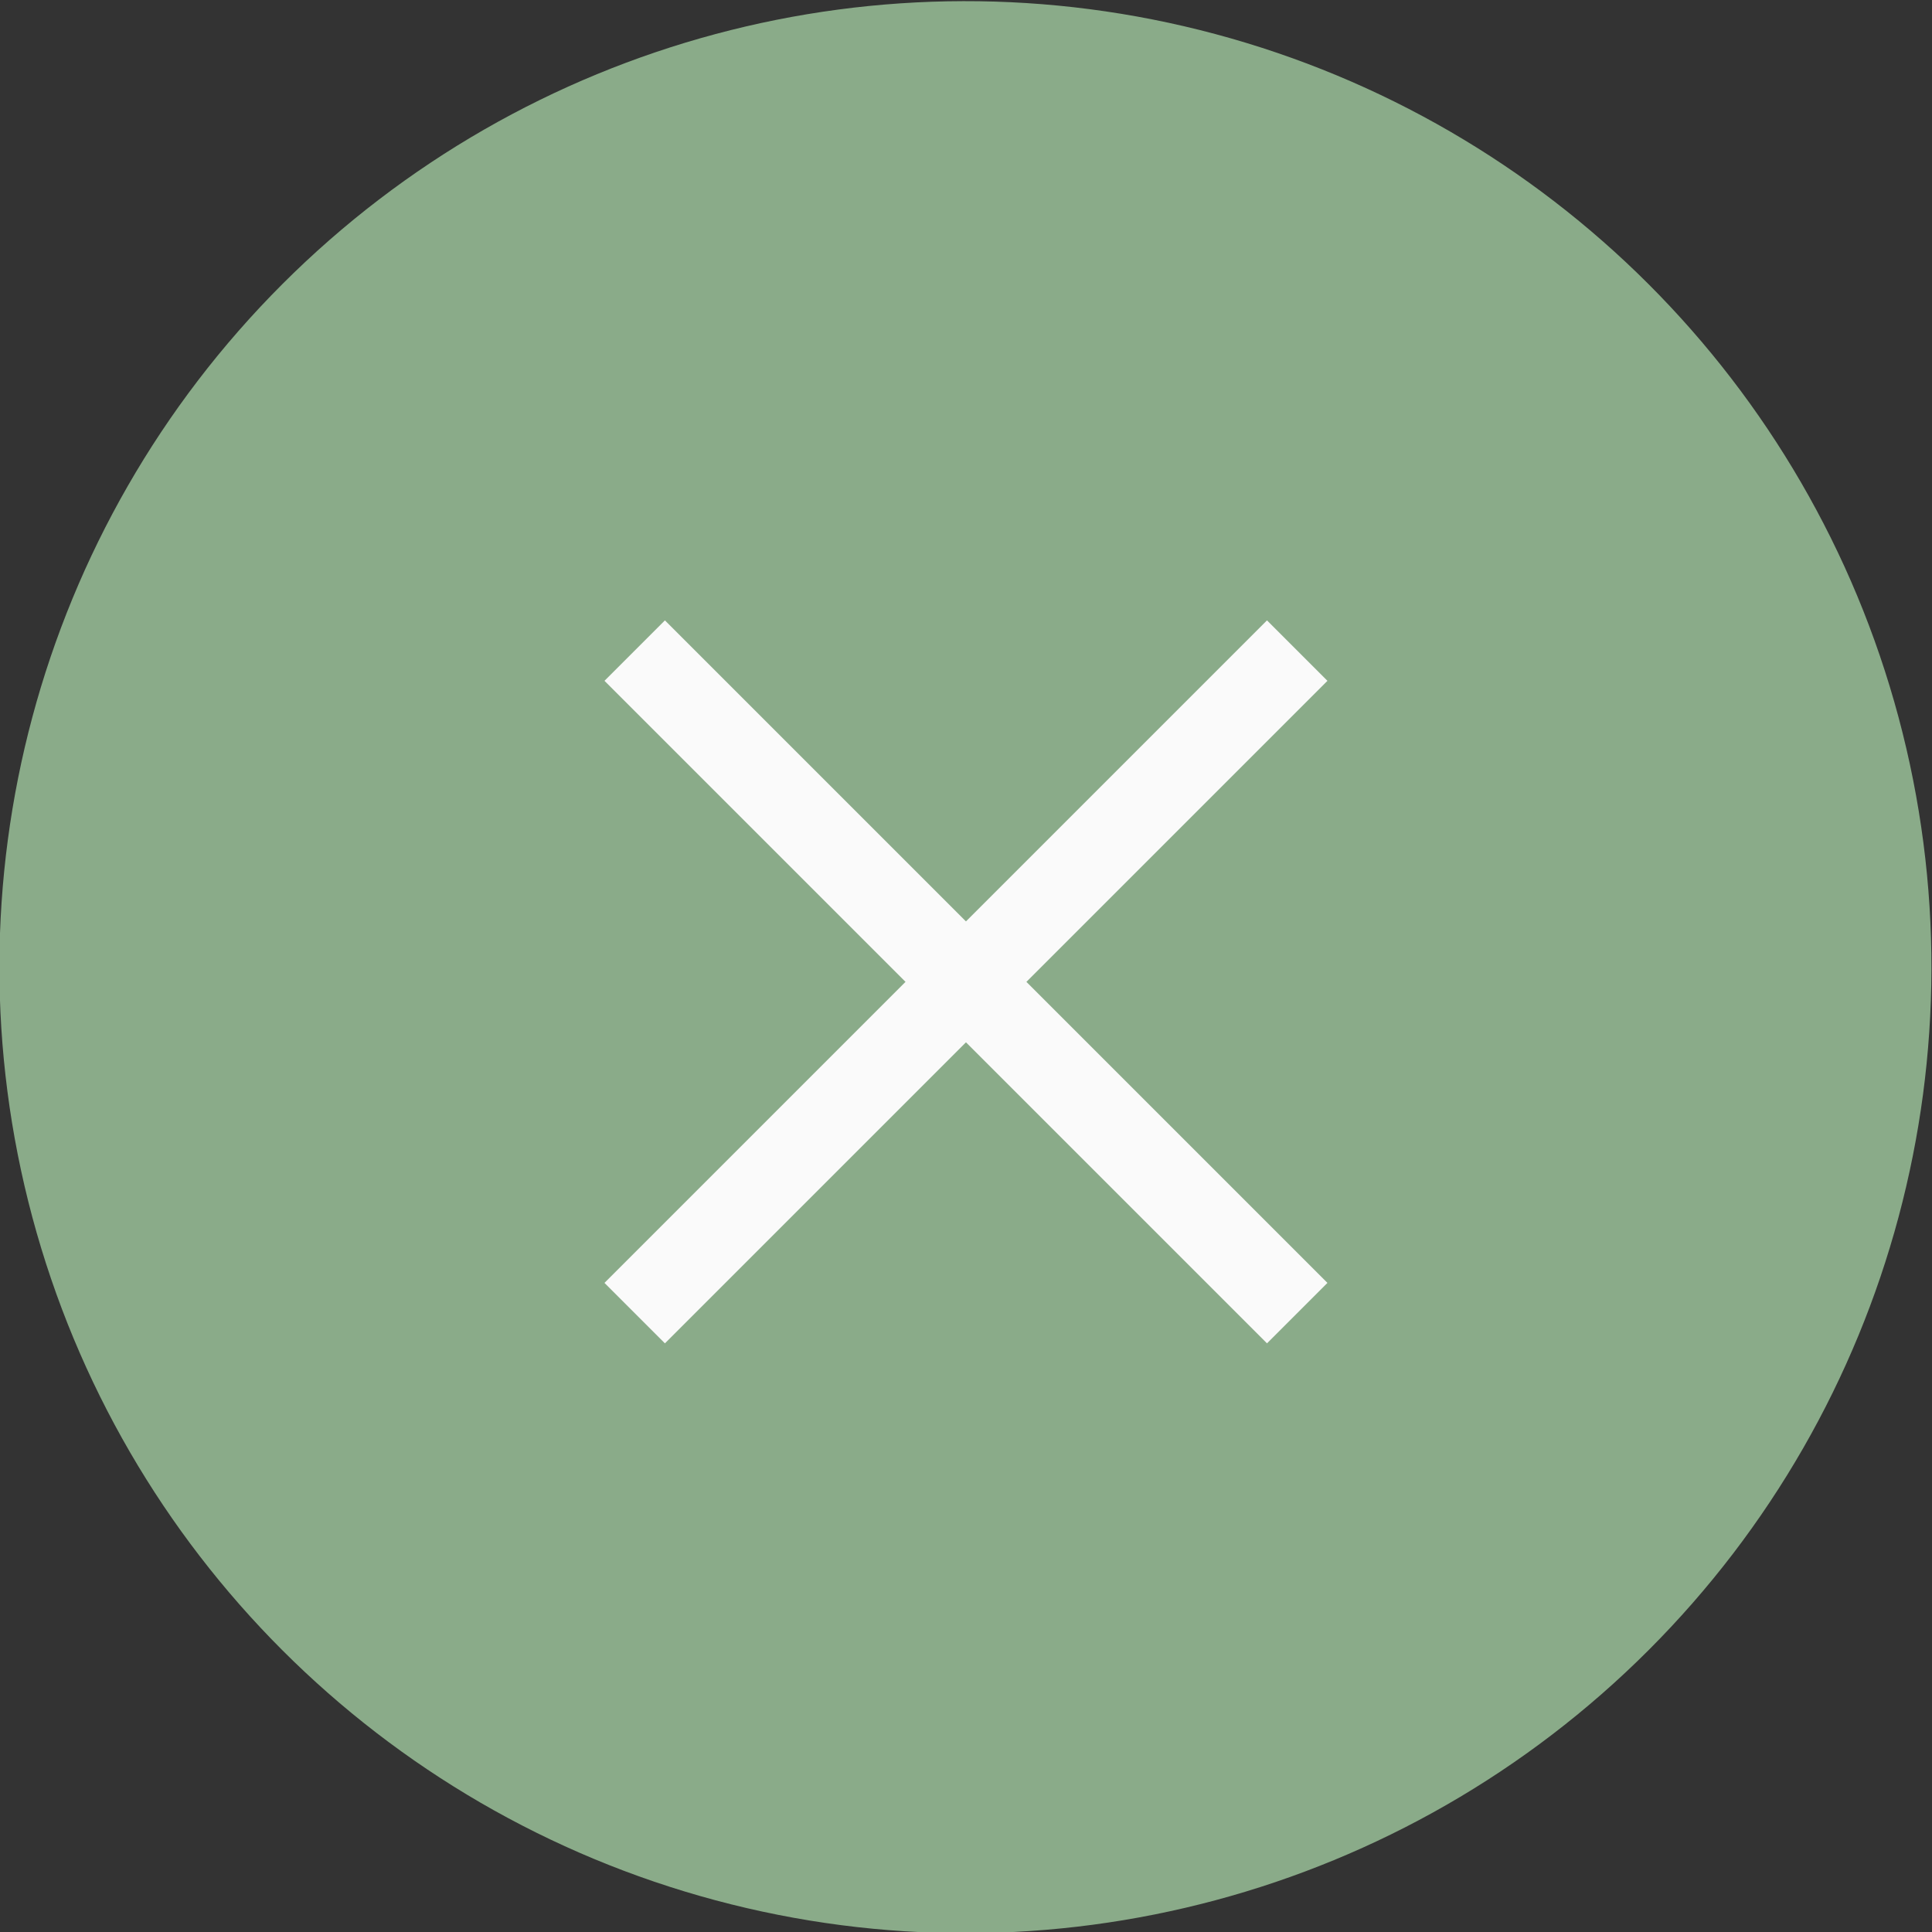
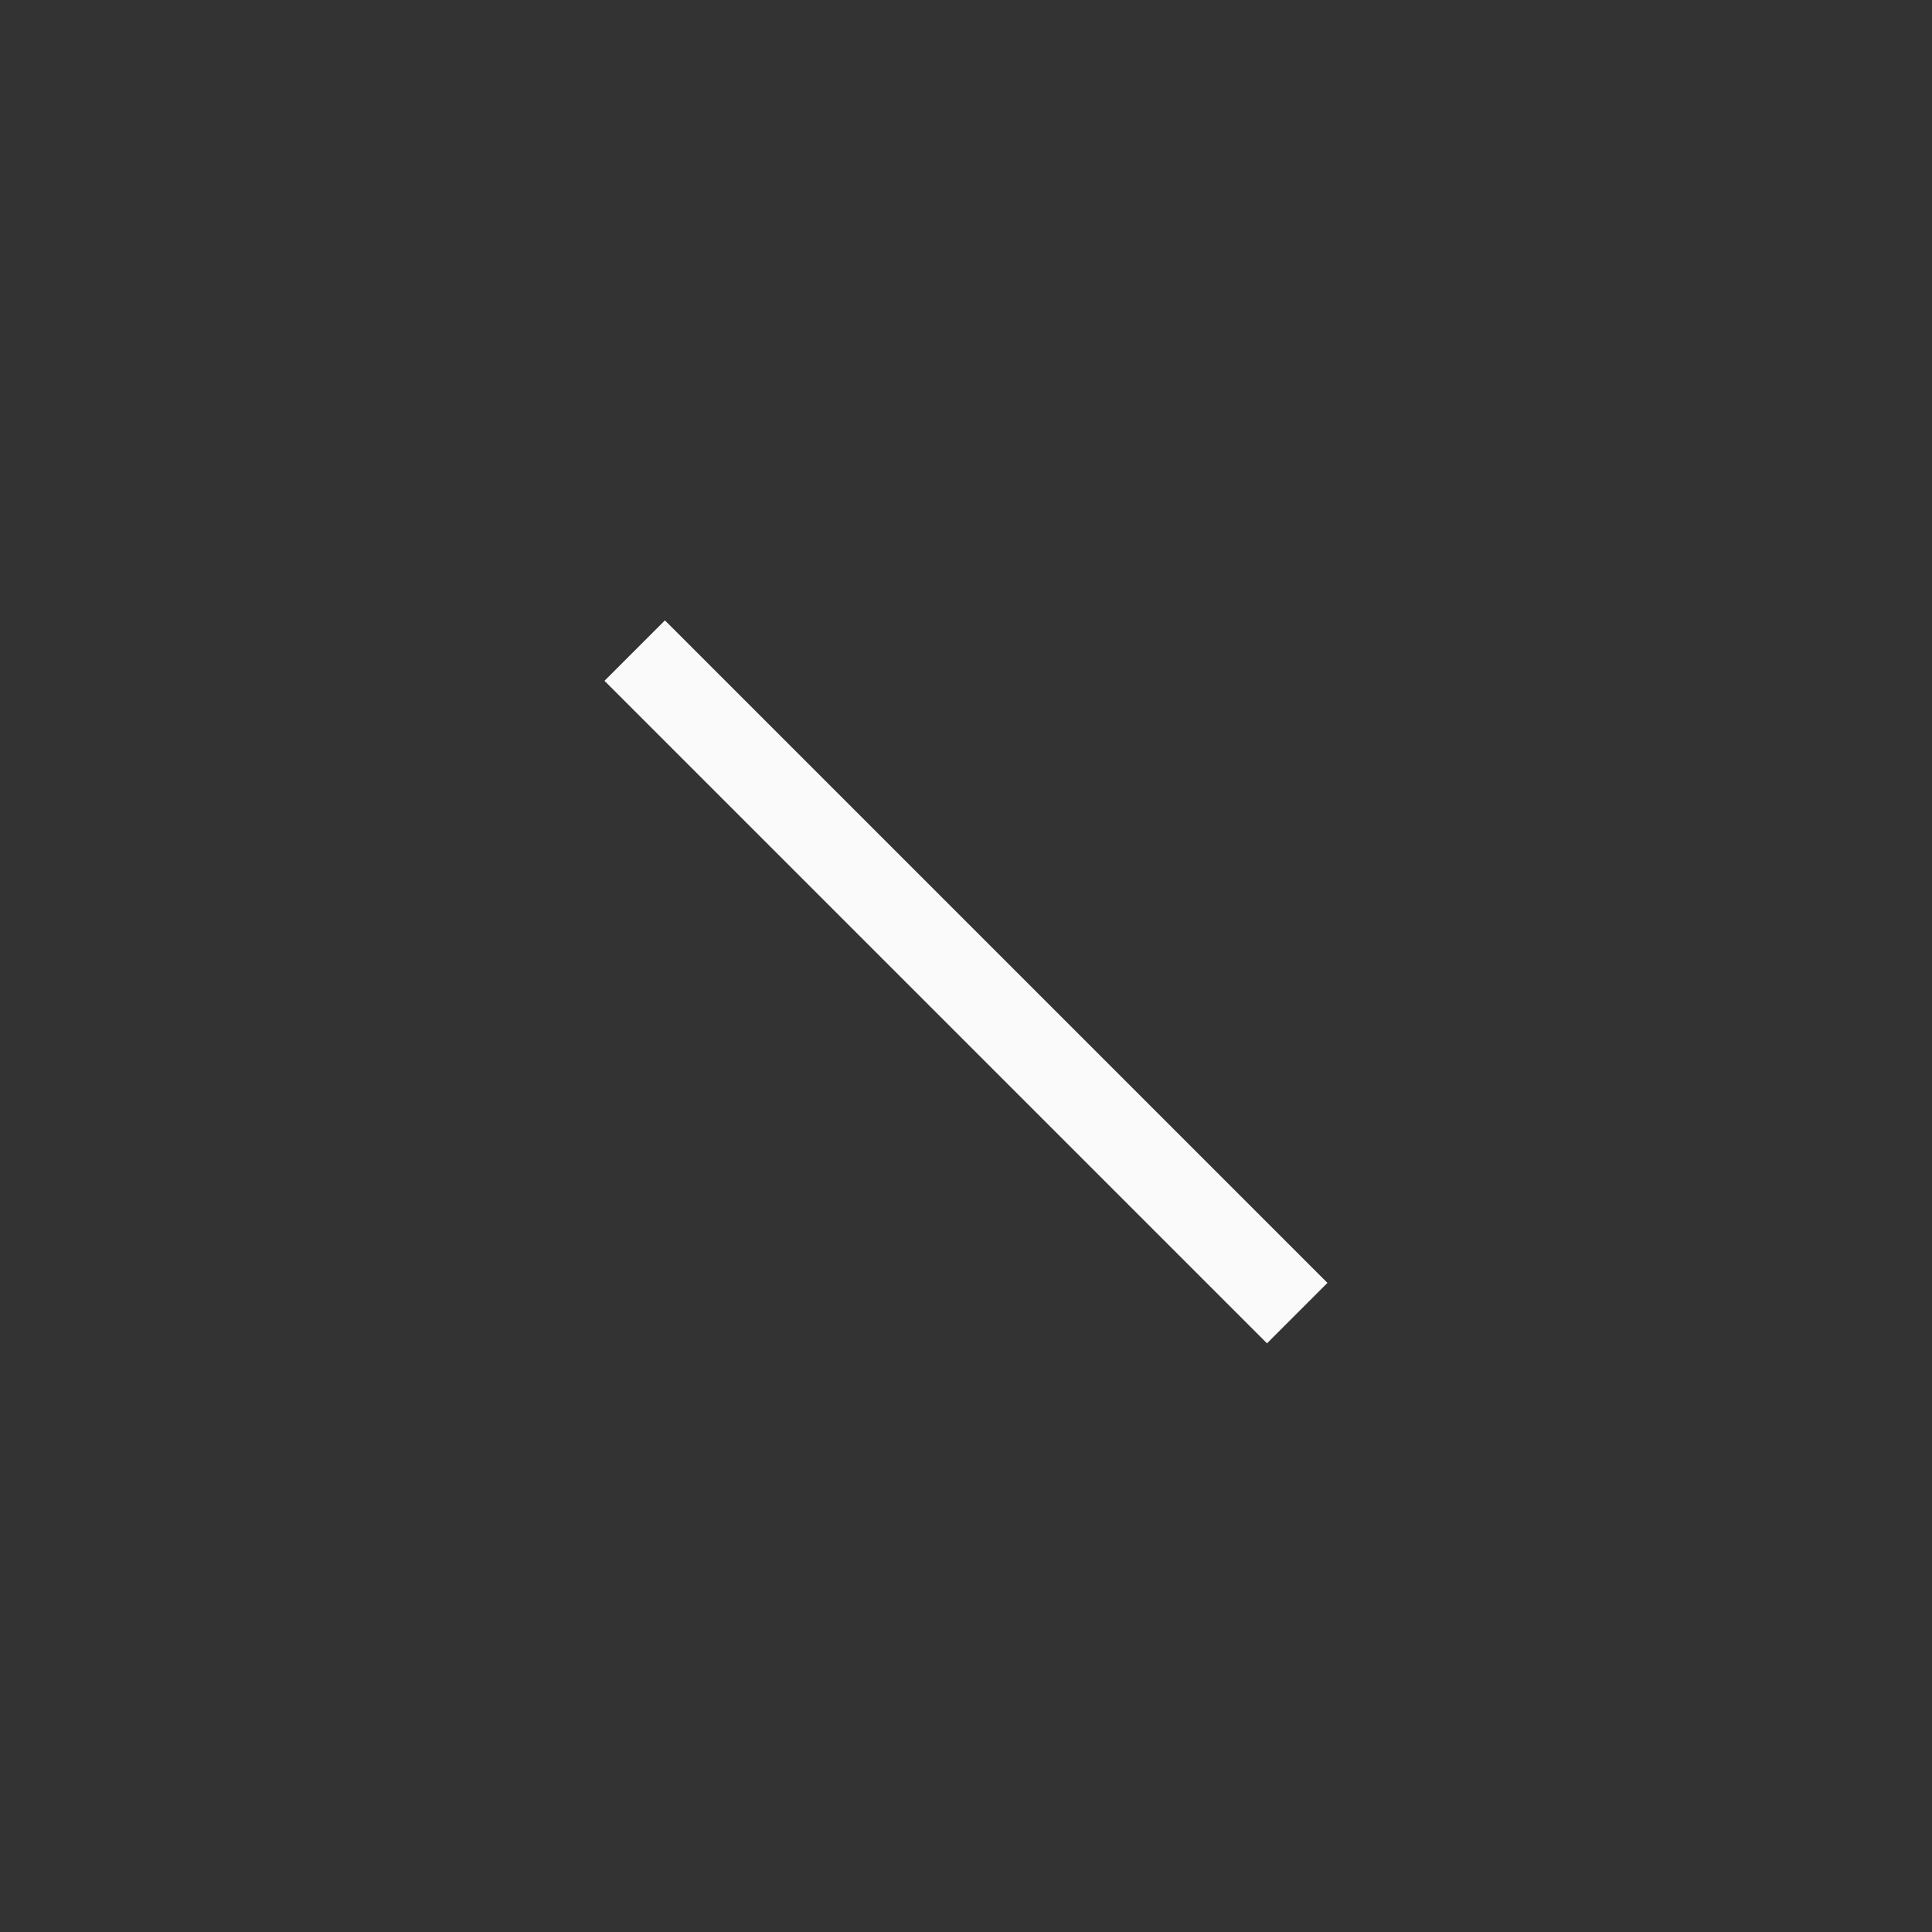
<svg xmlns="http://www.w3.org/2000/svg" version="1.1" id="Layer_1" x="0px" y="0px" viewBox="0 0 45.2 45.2" style="enable-background:new 0 0 45.2 45.2;" xml:space="preserve">
  <rect x="0" y="0" width="45.2" height="45.2" fill="#333333" stroke="none" />
  <style type="text/css">
	.st0{fill:#8AAB89;}
	.st1{fill:none;stroke:#FAFAFA;stroke-width:2;stroke-miterlimit:4;}
</style>
  <g id="Component_11_17" transform="translate(45.214) rotate(45)">
-     <circle id="Ellipse_7" class="st0" cx="0" cy="32" r="22.6" />
    <g id="Group_32" transform="translate(32.213 21.274) rotate(45)">
-       <line id="Line_1" class="st1" x1="-22.6" y1="22.6" x2="-7.1" y2="38.1" />
      <line id="Line_2" class="st1" x1="-7.1" y1="22.6" x2="-22.6" y2="38.1" />
    </g>
  </g>
</svg>